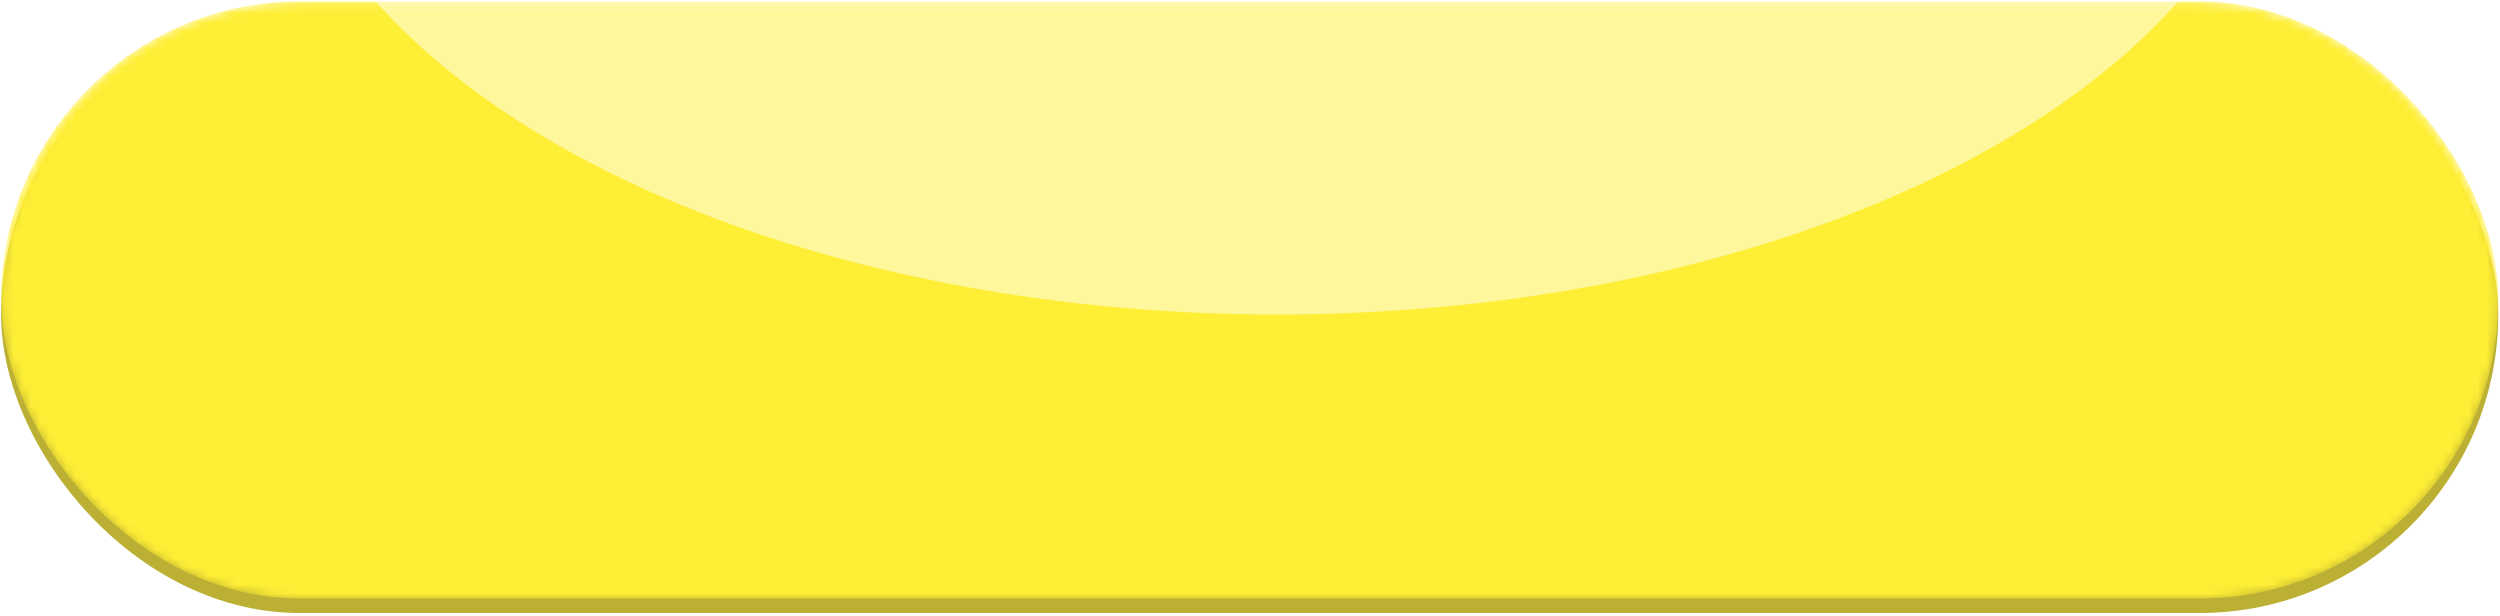
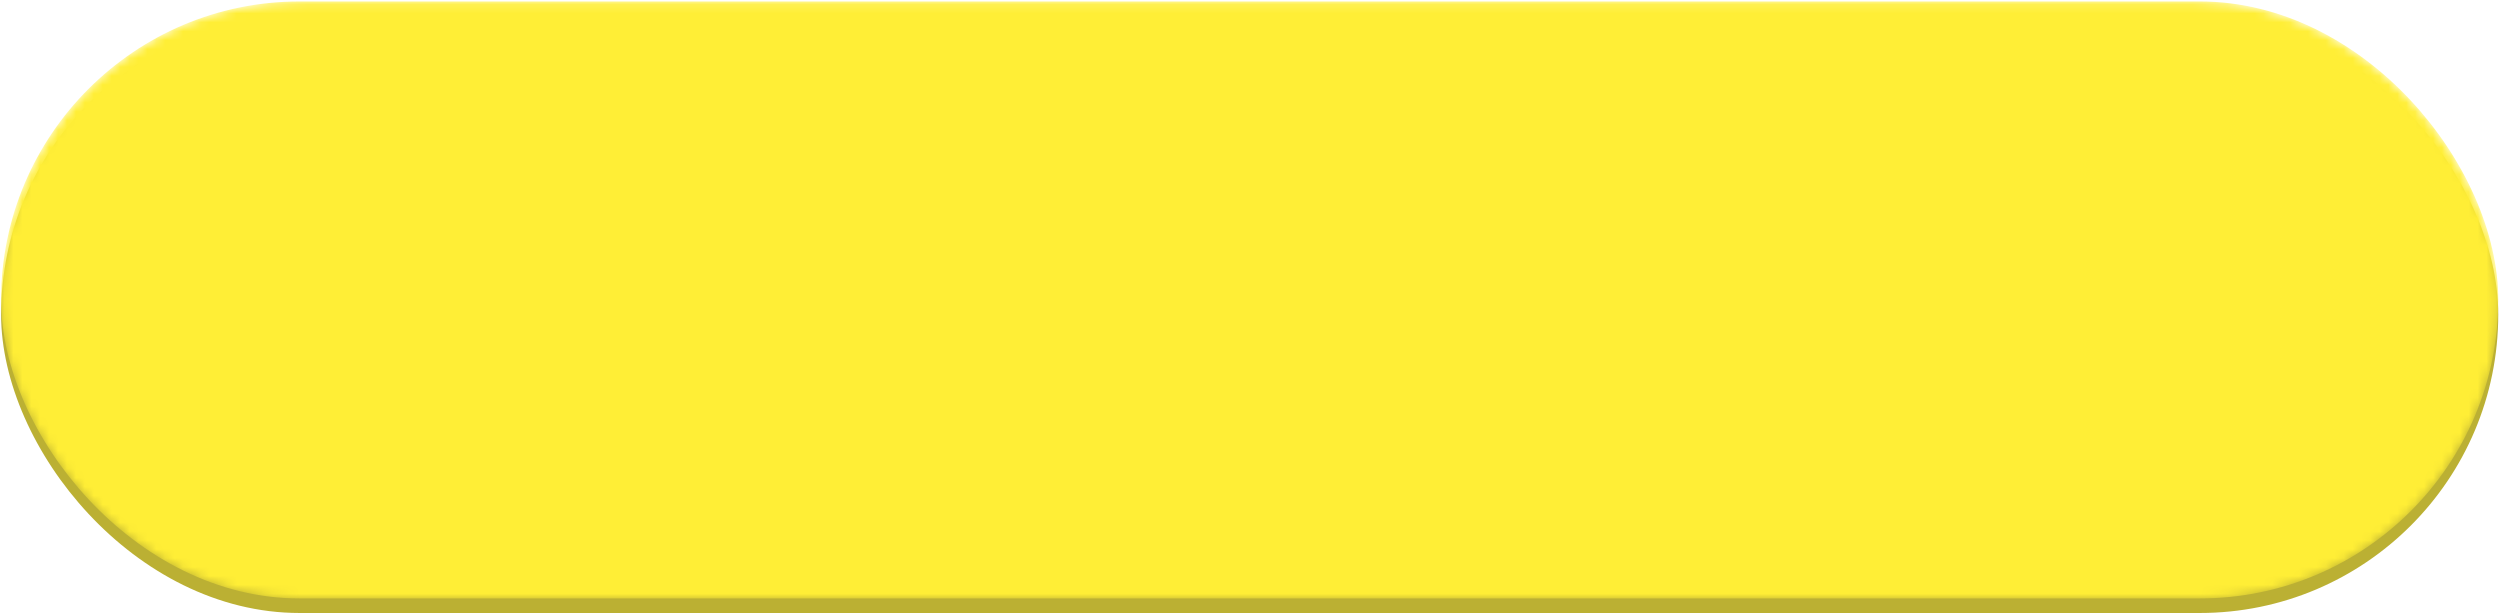
<svg xmlns="http://www.w3.org/2000/svg" width="280" height="69" viewBox="0 0 280 69" fill="none">
  <rect x="0.123" y="1.793" width="279.681" height="66.862" rx="33.431" fill="#BBB033" />
  <mask id="mask0_4714_734" style="mask-type:alpha" maskUnits="userSpaceOnUse" x="0" y="0" width="280" height="68">
    <rect x="0.123" y="0.163" width="279.681" height="66.862" rx="33.431" fill="#FFEE36" />
  </mask>
  <g mask="url(#mask0_4714_734)">
    <rect x="0.123" y="0.163" width="279.681" height="66.862" rx="33.431" fill="#FFEE36" />
    <g opacity="0.5" filter="url(#filter0_f_4714_734)">
-       <ellipse cx="143.024" cy="-27.969" rx="112.729" ry="63.193" fill="white" />
-     </g>
+       </g>
  </g>
  <defs>
    <filter id="filter0_f_4714_734" x="-3.666" y="-125.123" width="293.38" height="194.309" filterUnits="userSpaceOnUse" color-interpolation-filters="sRGB">
      <feFlood flood-opacity="0" result="BackgroundImageFix" />
      <feBlend mode="normal" in="SourceGraphic" in2="BackgroundImageFix" result="shape" />
      <feGaussianBlur stdDeviation="16.981" result="effect1_foregroundBlur_4714_734" />
    </filter>
  </defs>
</svg>